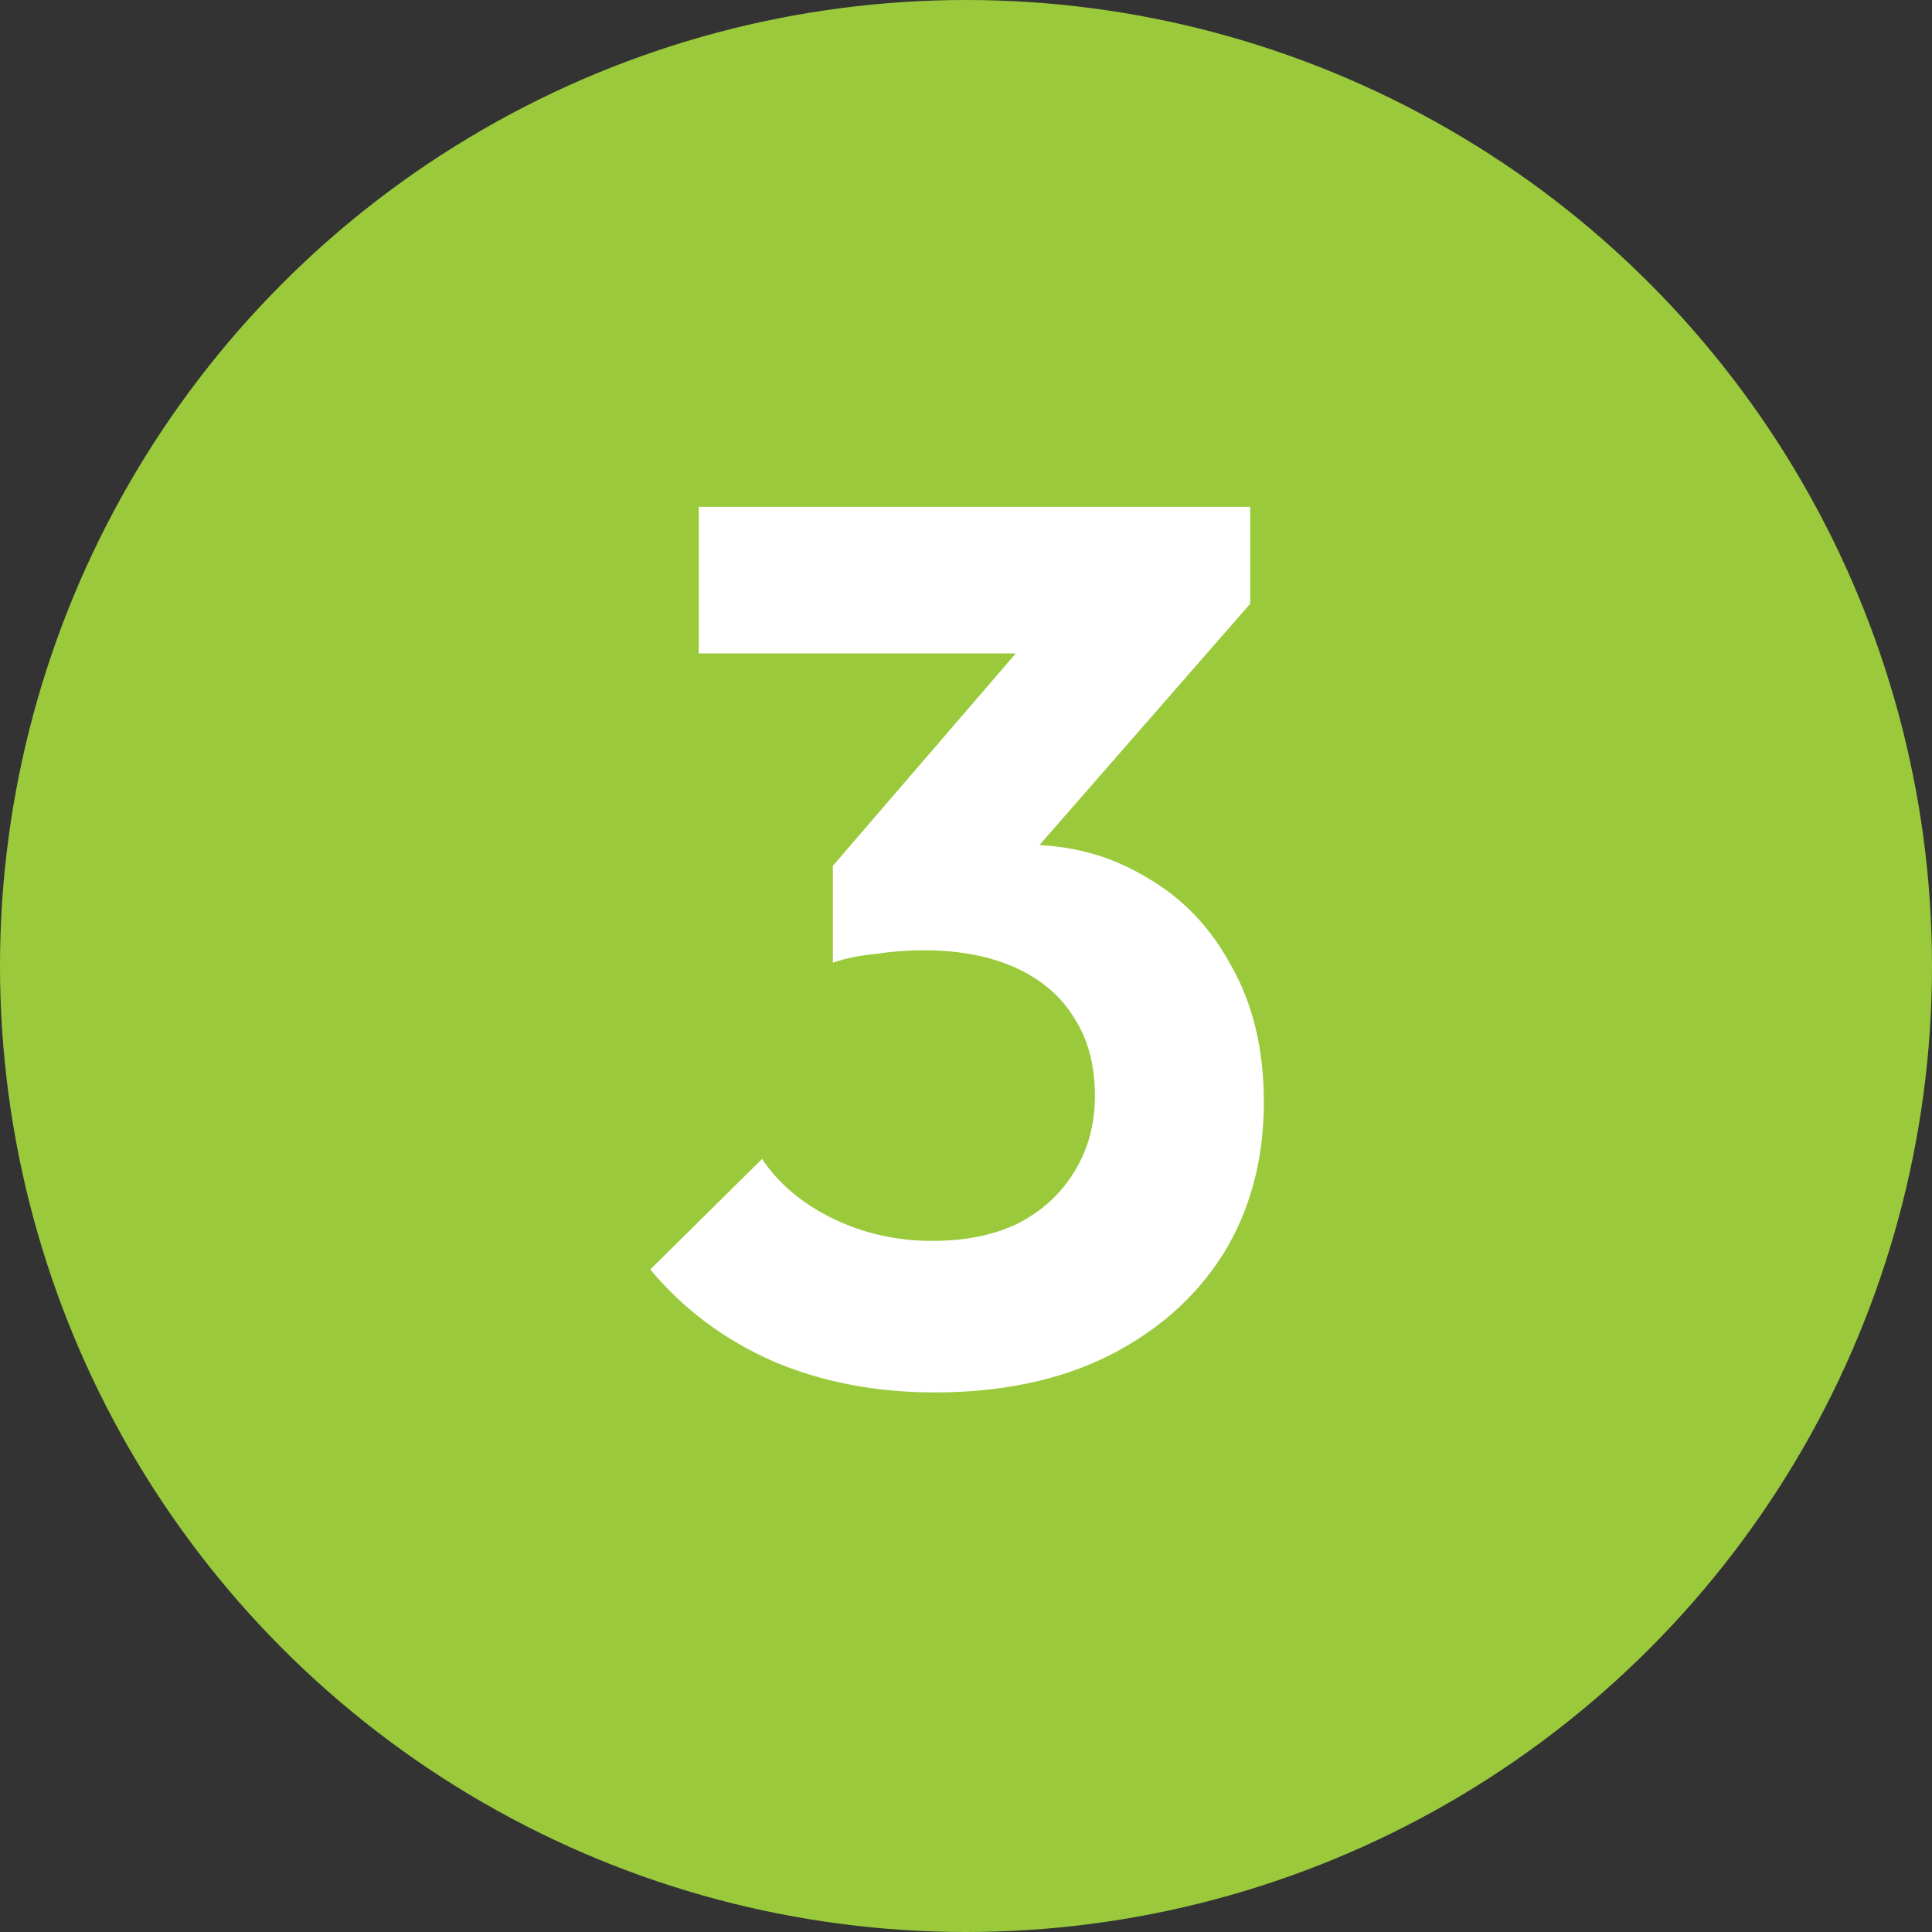
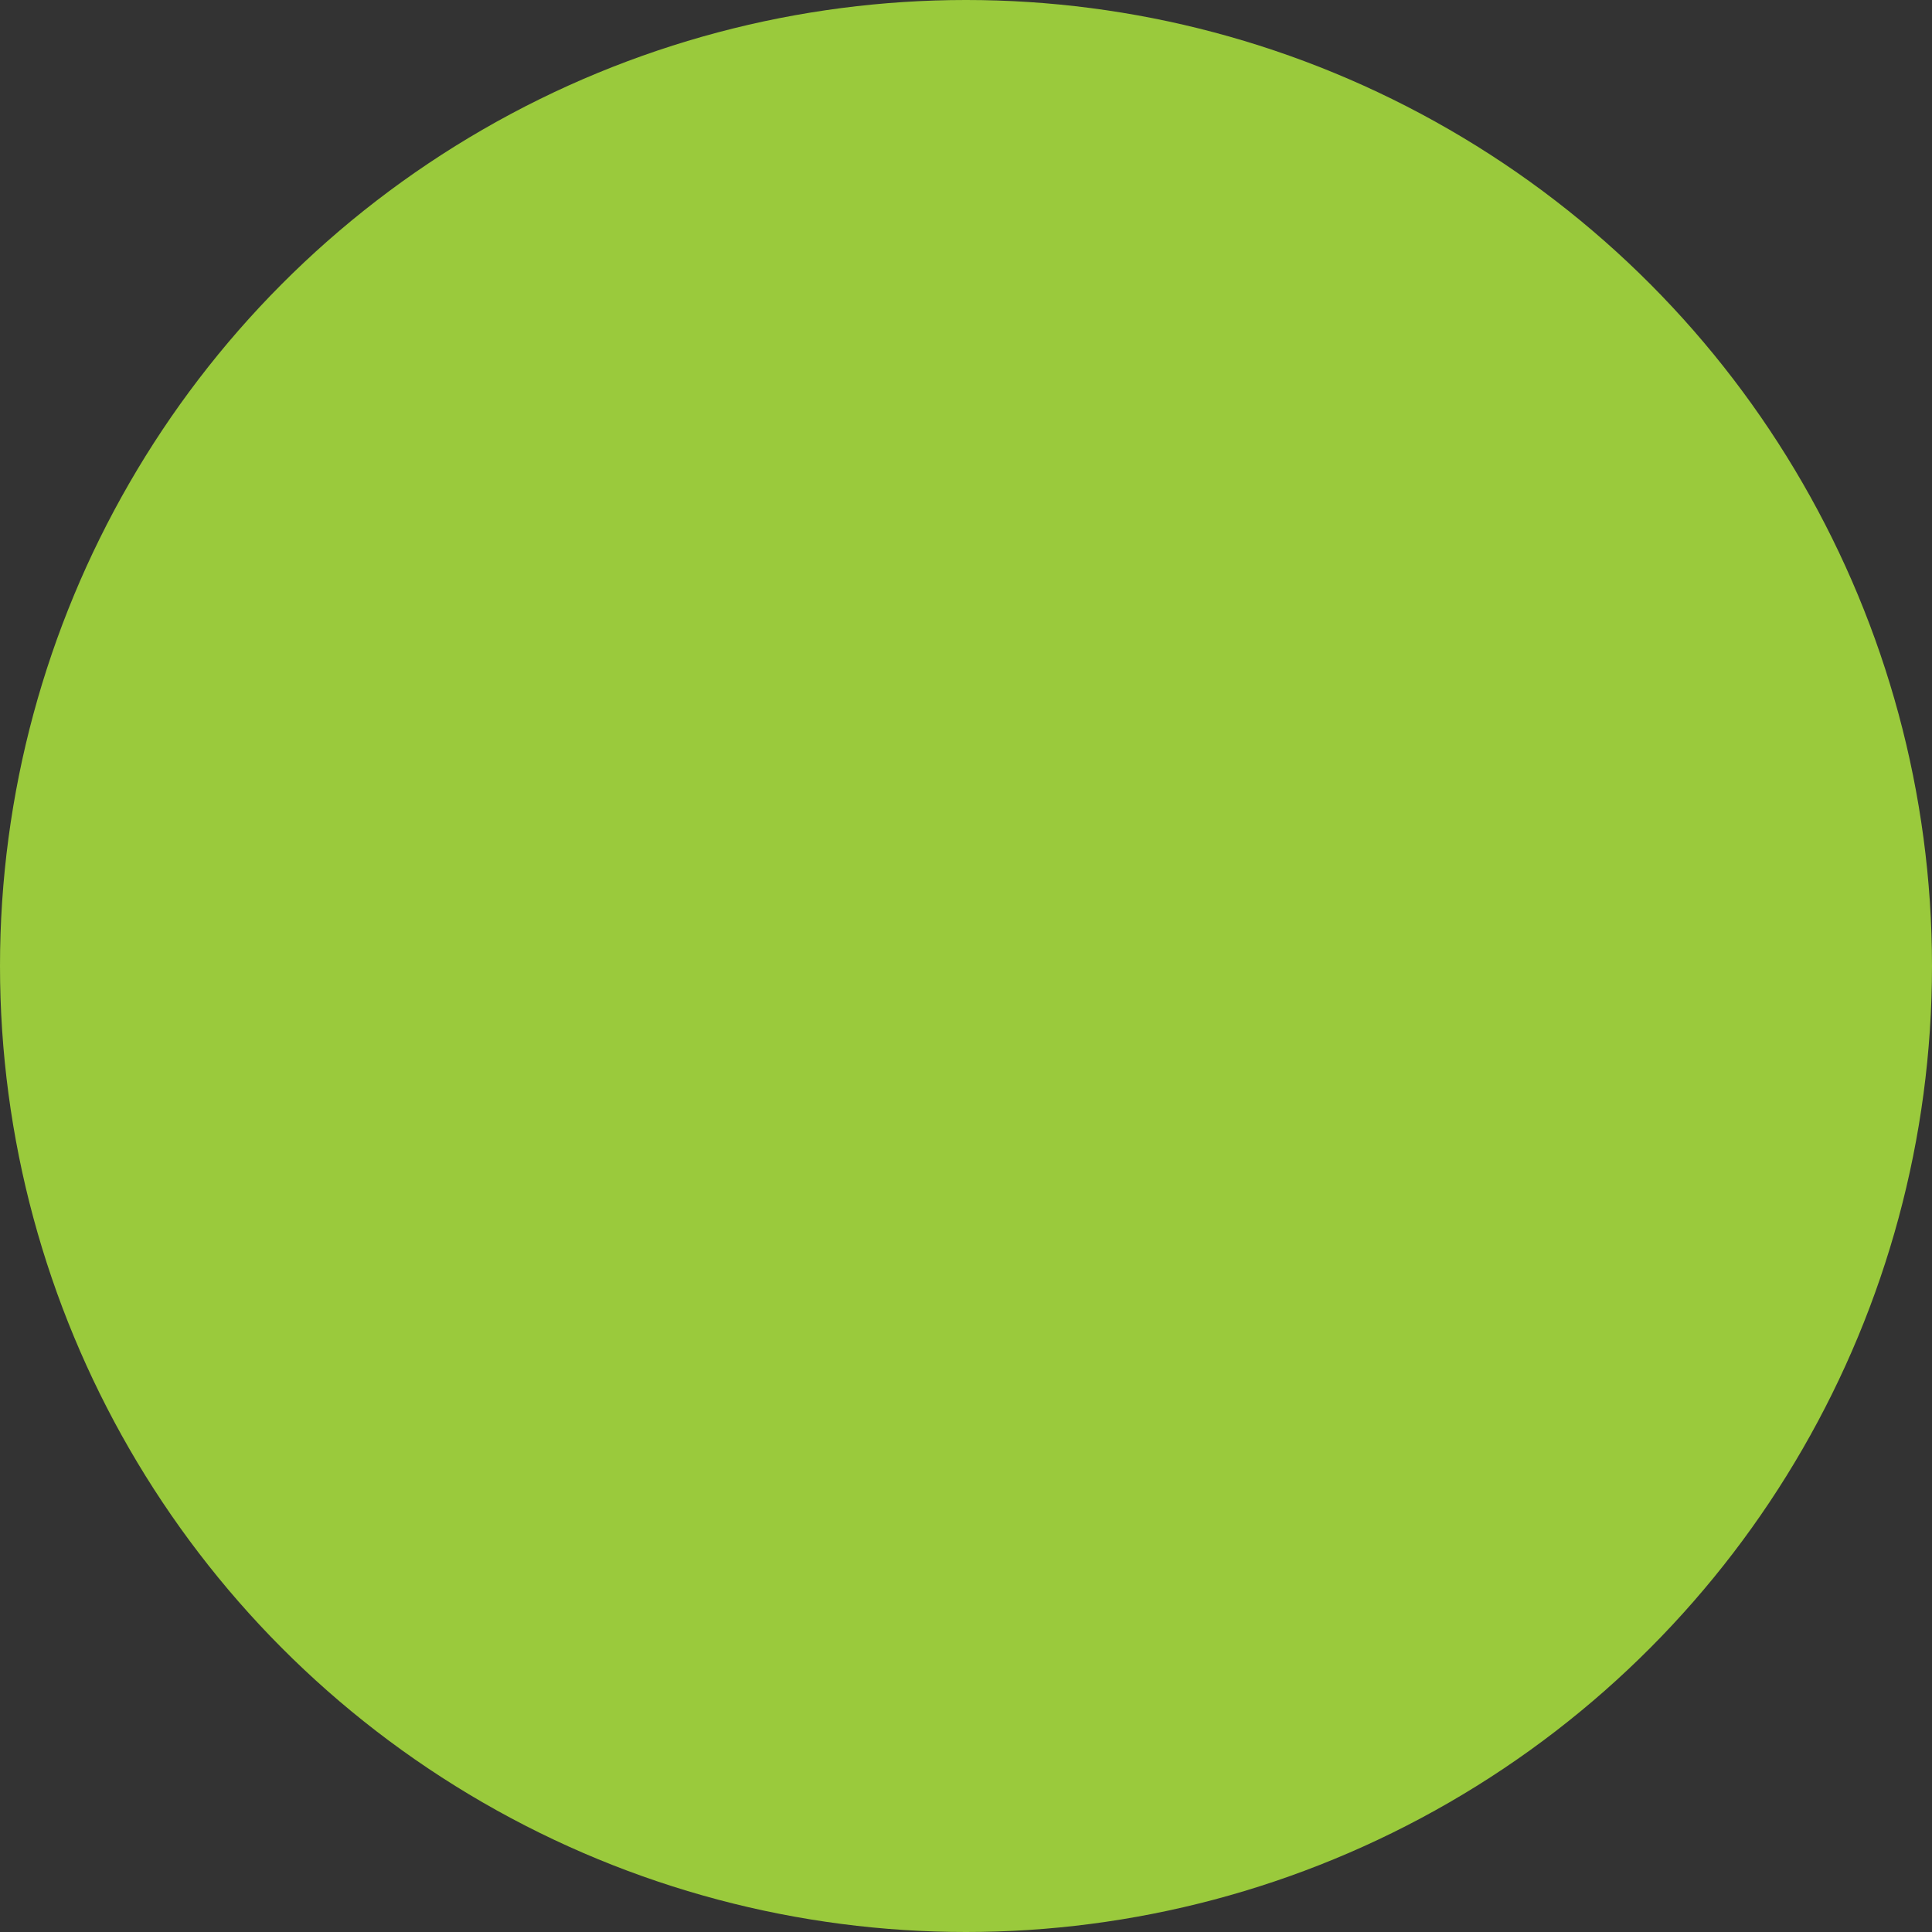
<svg xmlns="http://www.w3.org/2000/svg" width="56" height="56" viewBox="0 0 56 56" fill="none">
  <rect x="0" y="0" width="56" height="56" fill="#333333" stroke="none" />
  <circle cx="28" cy="28" r="28" fill="#9ACA3C" />
-   <path d="M27.093 40.36C25.389 40.36 23.829 40.06 22.413 39.46C20.997 38.836 19.809 37.948 18.849 36.796L22.089 33.592C22.569 34.312 23.253 34.888 24.141 35.32C25.029 35.752 25.989 35.968 27.021 35.968C27.981 35.968 28.809 35.8 29.505 35.464C30.201 35.104 30.741 34.612 31.125 33.988C31.533 33.34 31.737 32.596 31.737 31.756C31.737 30.868 31.533 30.112 31.125 29.488C30.741 28.864 30.177 28.384 29.433 28.048C28.689 27.712 27.801 27.544 26.769 27.544C26.313 27.544 25.845 27.58 25.365 27.652C24.885 27.7 24.477 27.784 24.141 27.904L26.301 25.168C26.901 24.976 27.489 24.82 28.065 24.7C28.665 24.556 29.217 24.484 29.721 24.484C31.017 24.484 32.181 24.796 33.213 25.42C34.269 26.02 35.097 26.884 35.697 28.012C36.321 29.116 36.633 30.424 36.633 31.936C36.633 33.616 36.237 35.092 35.445 36.364C34.653 37.612 33.537 38.596 32.097 39.316C30.681 40.012 29.013 40.36 27.093 40.36ZM24.141 27.904V25.096L30.621 17.572L36.237 17.5L29.541 25.168L24.141 27.904ZM20.253 18.94V14.692H36.237V17.5L32.241 18.94H20.253Z" fill="white" />
</svg>